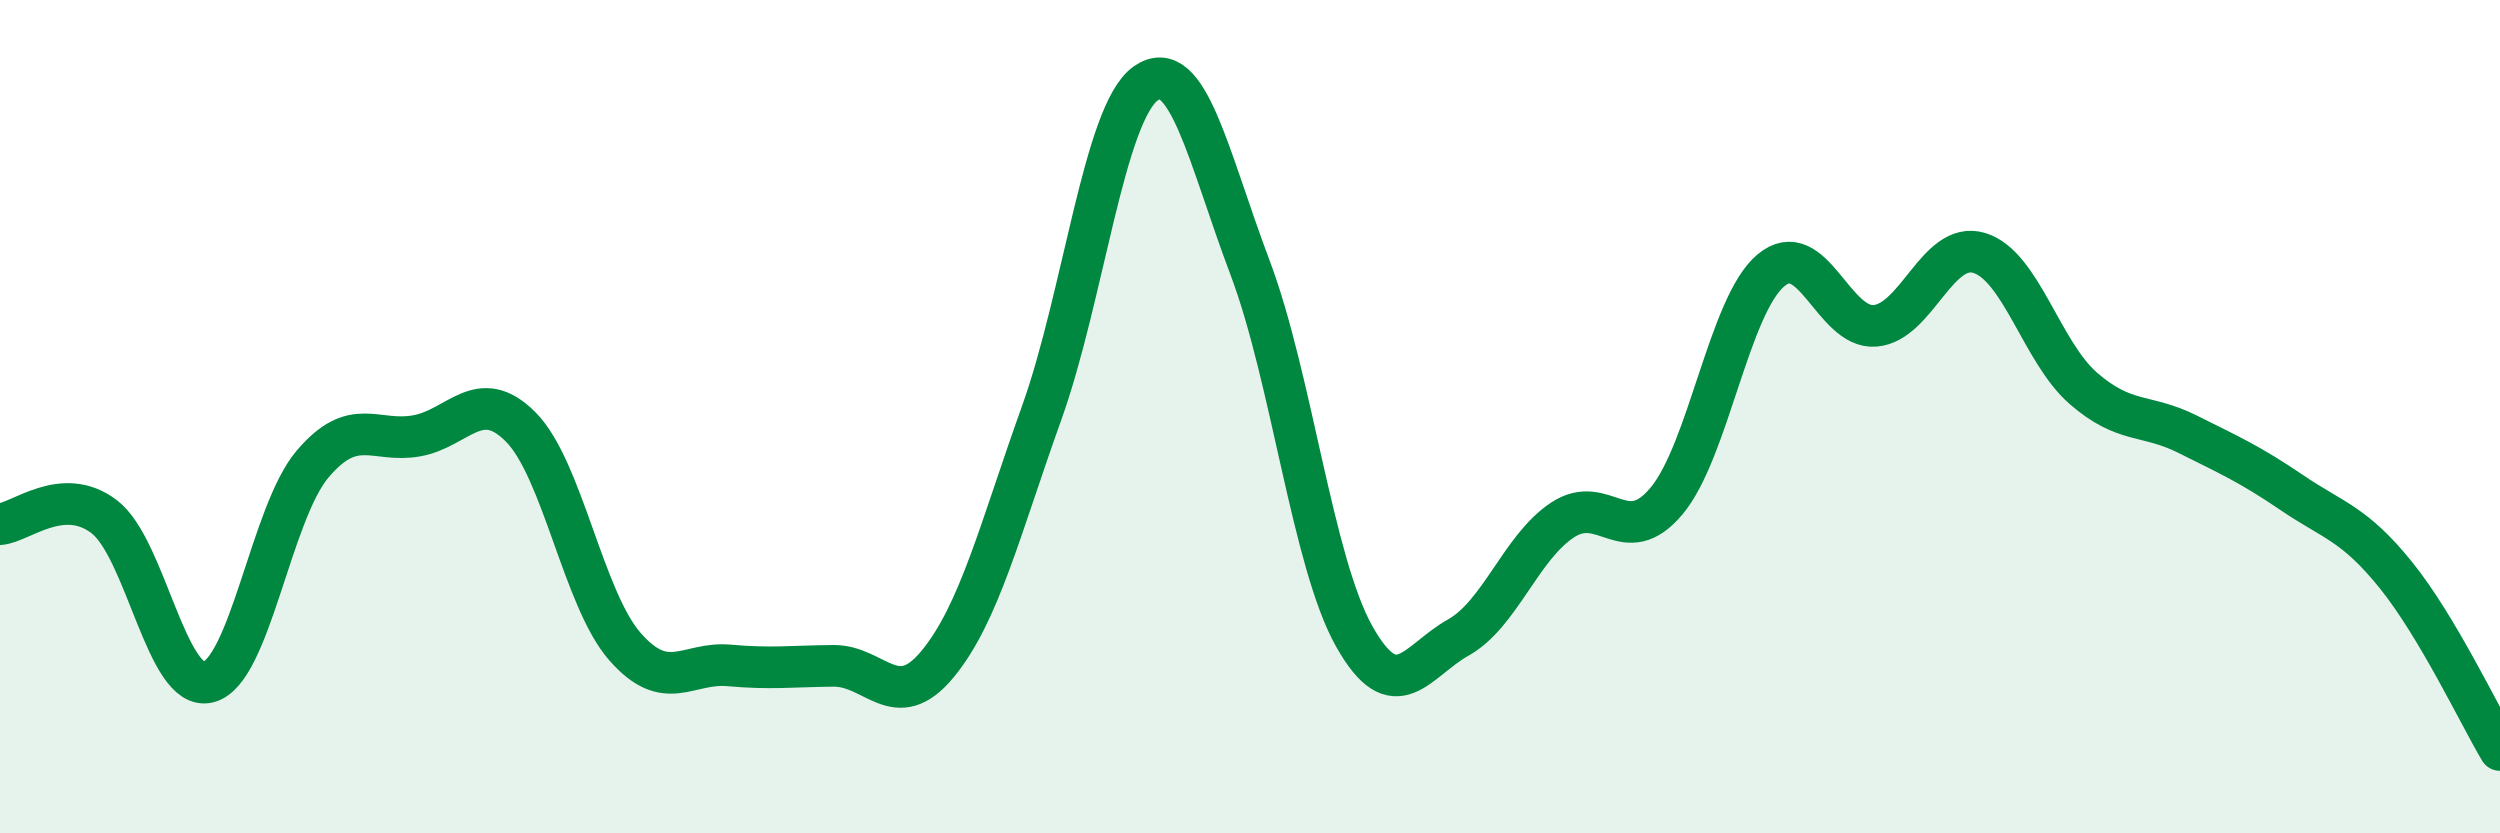
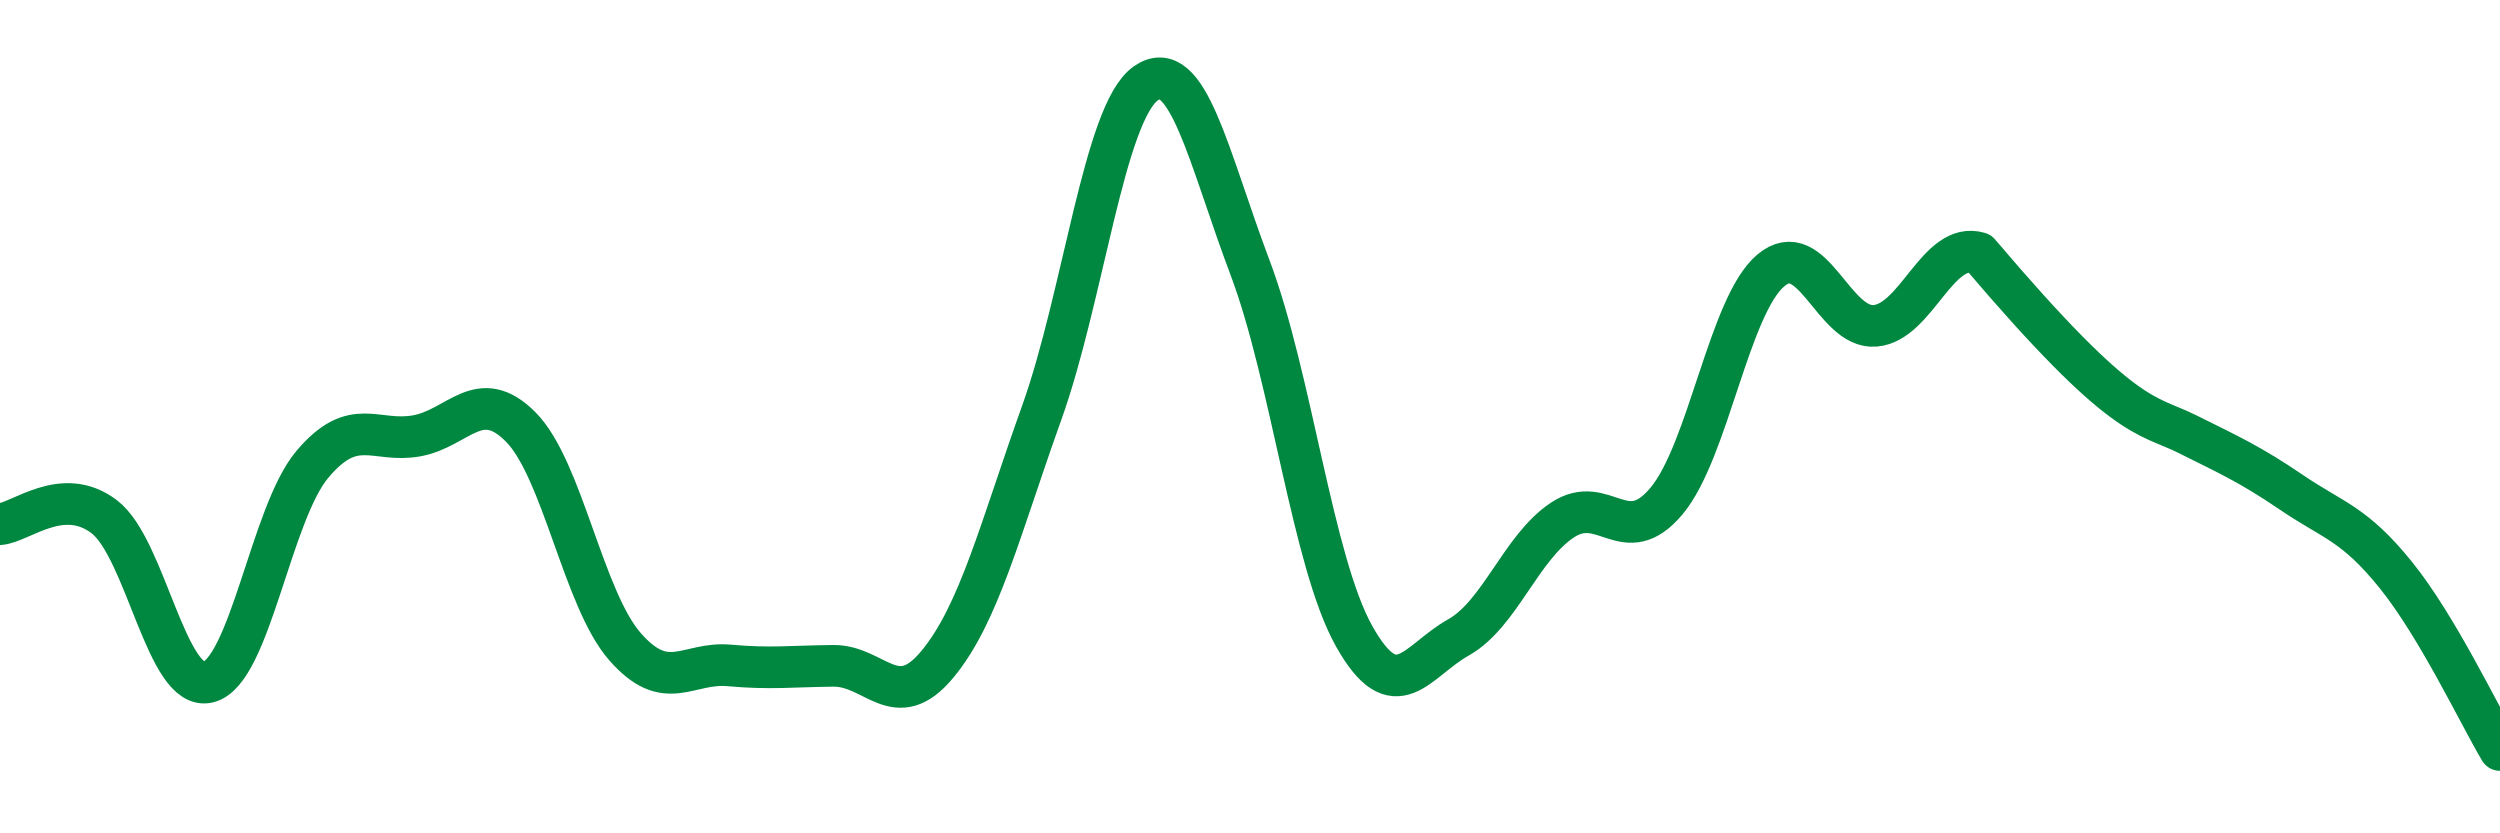
<svg xmlns="http://www.w3.org/2000/svg" width="60" height="20" viewBox="0 0 60 20">
-   <path d="M 0,12.58 C 0.5,12.54 1.5,11.64 2.5,12.4 C 3.5,13.16 4,16.62 5,16.37 C 6,16.12 6.5,12.32 7.5,11.14 C 8.5,9.96 9,10.64 10,10.46 C 11,10.28 11.5,9.24 12.5,10.25 C 13.5,11.26 14,14.38 15,15.52 C 16,16.66 16.5,15.88 17.5,15.97 C 18.5,16.06 19,15.99 20,15.98 C 21,15.97 21.5,17.15 22.5,15.94 C 23.5,14.73 24,12.7 25,9.91 C 26,7.12 26.5,2.7 27.5,2 C 28.5,1.3 29,3.77 30,6.42 C 31,9.07 31.5,13.49 32.5,15.27 C 33.5,17.05 34,15.86 35,15.3 C 36,14.74 36.5,13.14 37.5,12.48 C 38.5,11.82 39,13.22 40,12.02 C 41,10.82 41.5,7.33 42.5,6.49 C 43.5,5.65 44,7.9 45,7.82 C 46,7.74 46.5,5.77 47.5,6.07 C 48.5,6.37 49,8.45 50,9.32 C 51,10.19 51.5,9.92 52.5,10.42 C 53.5,10.92 54,11.14 55,11.82 C 56,12.5 56.5,12.56 57.5,13.8 C 58.5,15.04 59.5,17.16 60,18L60 20L0 20Z" fill="#008740" opacity="0.1" stroke-linecap="round" stroke-linejoin="round" />
-   <path d="M 0,12.58 C 0.5,12.54 1.5,11.64 2.5,12.4 C 3.5,13.16 4,16.62 5,16.37 C 6,16.12 6.5,12.32 7.5,11.14 C 8.5,9.96 9,10.64 10,10.46 C 11,10.28 11.5,9.24 12.5,10.25 C 13.5,11.26 14,14.38 15,15.52 C 16,16.66 16.5,15.88 17.5,15.97 C 18.5,16.06 19,15.99 20,15.98 C 21,15.97 21.5,17.15 22.5,15.94 C 23.5,14.73 24,12.7 25,9.91 C 26,7.12 26.5,2.7 27.5,2 C 28.5,1.3 29,3.77 30,6.42 C 31,9.07 31.5,13.49 32.5,15.27 C 33.5,17.05 34,15.86 35,15.3 C 36,14.74 36.5,13.14 37.5,12.48 C 38.5,11.82 39,13.22 40,12.02 C 41,10.82 41.5,7.33 42.5,6.49 C 43.5,5.65 44,7.9 45,7.82 C 46,7.74 46.5,5.77 47.5,6.07 C 48.5,6.37 49,8.45 50,9.32 C 51,10.19 51.5,9.92 52.5,10.42 C 53.5,10.92 54,11.14 55,11.82 C 56,12.5 56.5,12.56 57.5,13.8 C 58.5,15.04 59.5,17.16 60,18" stroke="#008740" stroke-width="1" fill="none" stroke-linecap="round" stroke-linejoin="round" />
+   <path d="M 0,12.58 C 0.5,12.54 1.5,11.64 2.5,12.4 C 3.5,13.16 4,16.62 5,16.37 C 6,16.12 6.5,12.32 7.5,11.14 C 8.5,9.96 9,10.64 10,10.46 C 11,10.28 11.5,9.24 12.5,10.25 C 13.5,11.26 14,14.38 15,15.52 C 16,16.66 16.5,15.88 17.5,15.97 C 18.5,16.06 19,15.99 20,15.98 C 21,15.97 21.5,17.15 22.5,15.94 C 23.5,14.73 24,12.7 25,9.91 C 26,7.12 26.5,2.7 27.5,2 C 28.5,1.3 29,3.77 30,6.42 C 31,9.07 31.5,13.49 32.5,15.27 C 33.5,17.05 34,15.86 35,15.3 C 36,14.74 36.5,13.14 37.5,12.48 C 38.5,11.82 39,13.22 40,12.02 C 41,10.82 41.5,7.33 42.5,6.49 C 43.5,5.65 44,7.9 45,7.82 C 46,7.74 46.5,5.77 47.5,6.07 C 51,10.19 51.5,9.92 52.5,10.42 C 53.5,10.92 54,11.14 55,11.82 C 56,12.5 56.5,12.56 57.5,13.8 C 58.5,15.04 59.5,17.16 60,18" stroke="#008740" stroke-width="1" fill="none" stroke-linecap="round" stroke-linejoin="round" />
</svg>